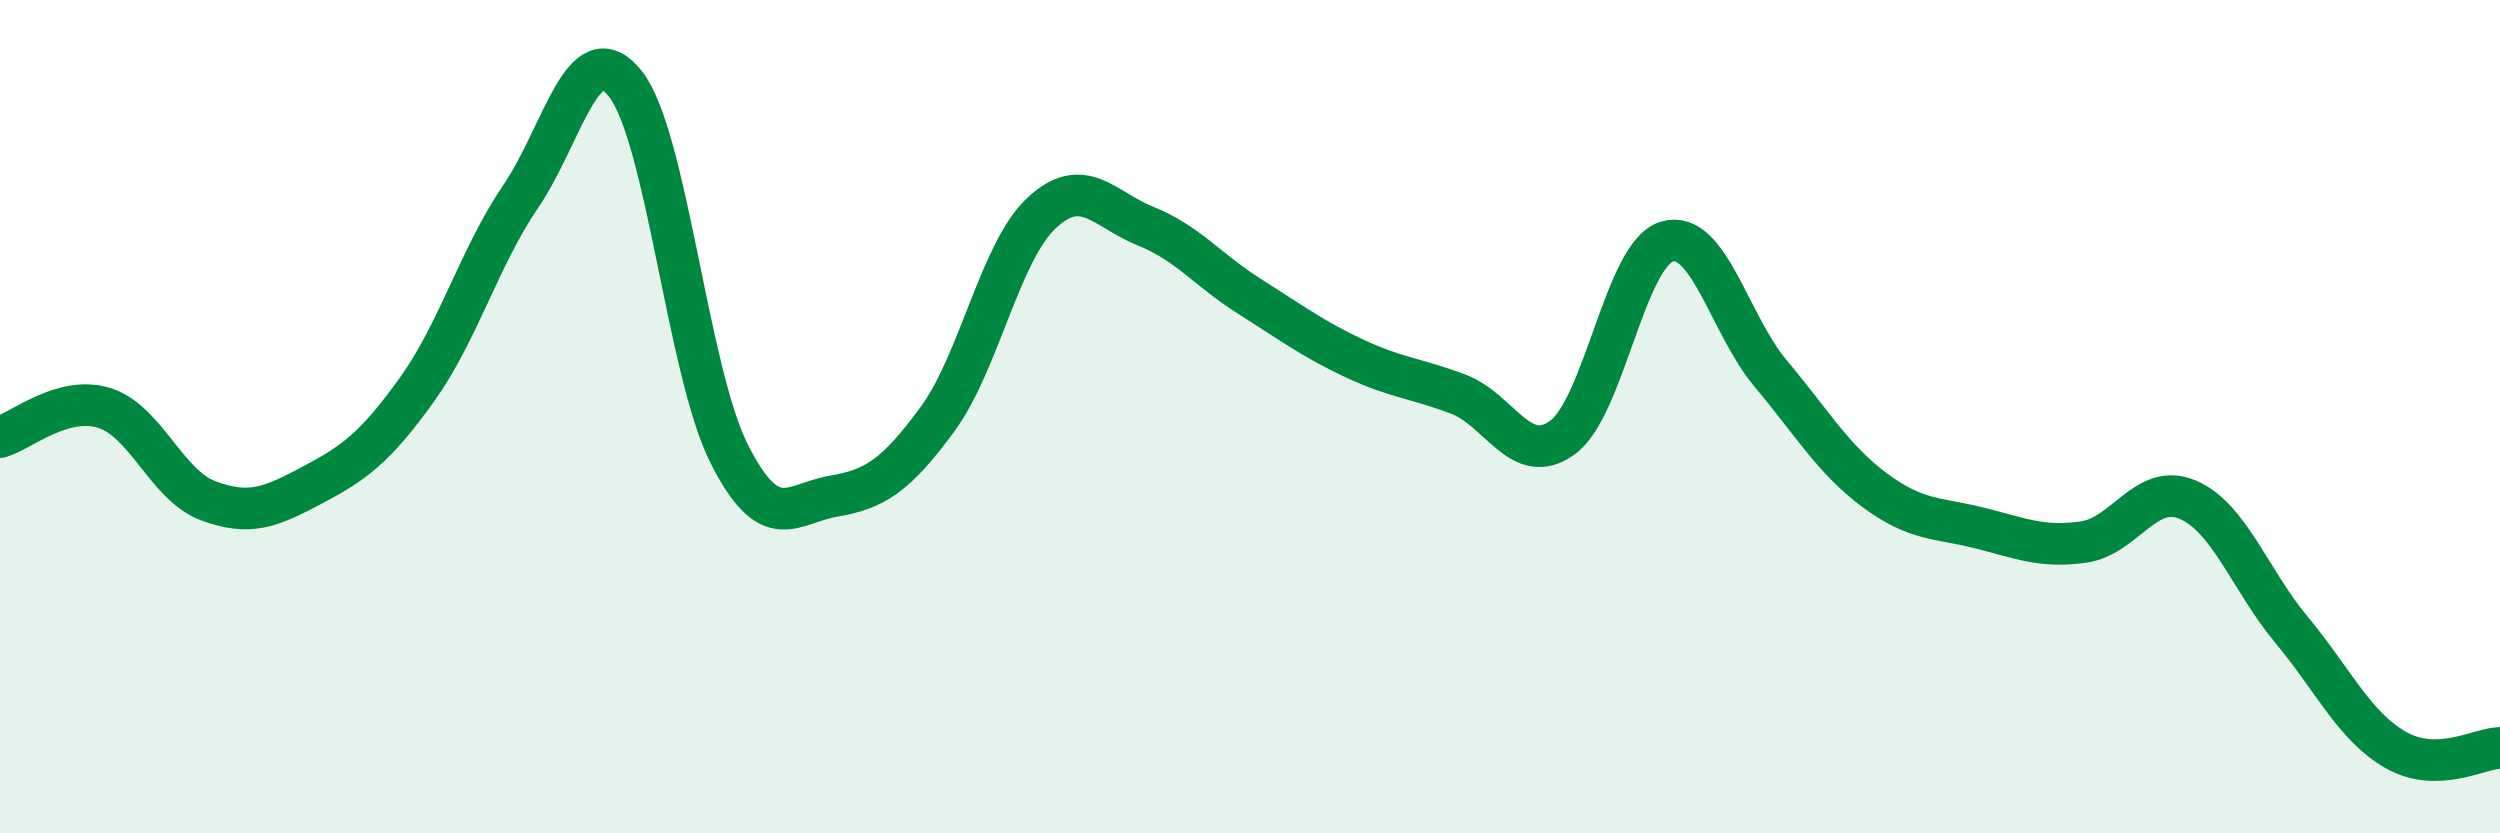
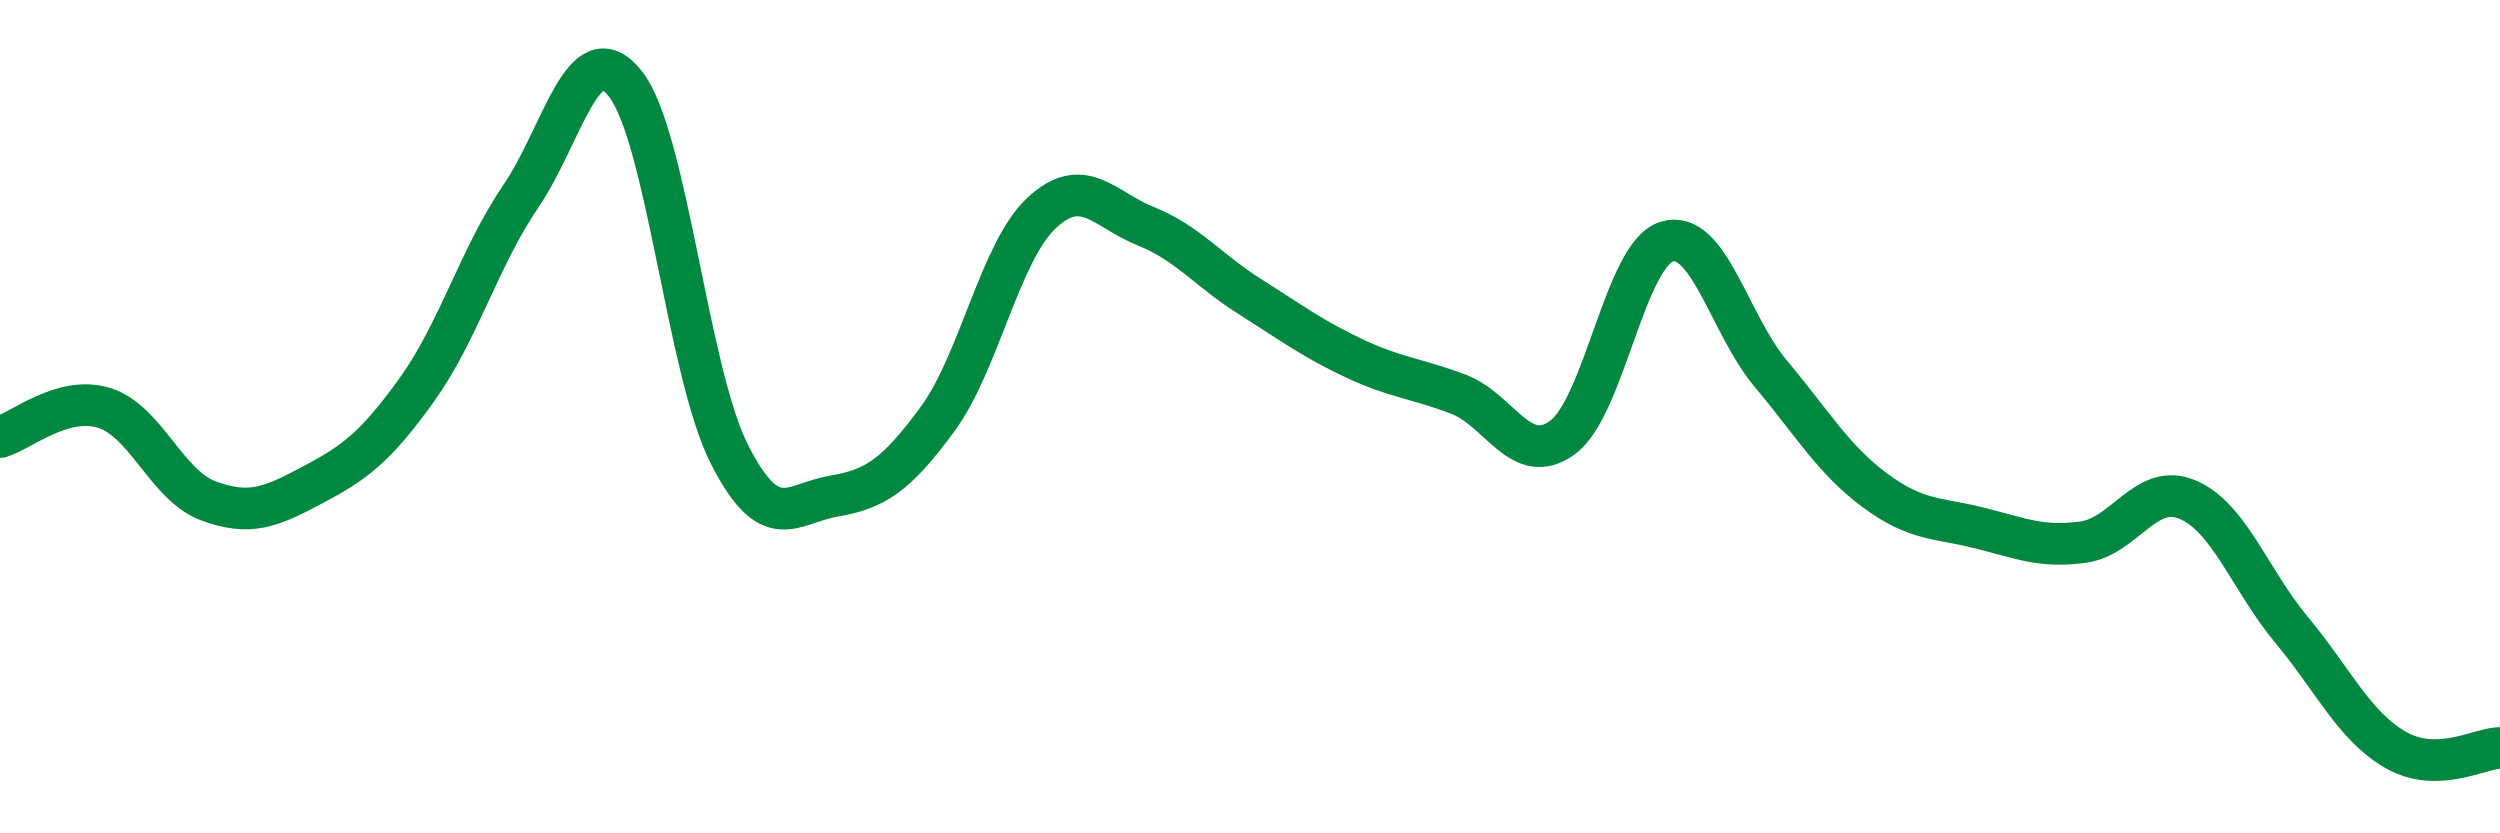
<svg xmlns="http://www.w3.org/2000/svg" width="60" height="20" viewBox="0 0 60 20">
-   <path d="M 0,10.49 C 0.5,10.35 1.5,9.48 2.5,9.79 C 3.5,10.1 4,11.65 5,12.02 C 6,12.39 6.5,12.17 7.5,11.64 C 8.5,11.11 9,10.75 10,9.36 C 11,7.97 11.5,6.18 12.5,4.71 C 13.5,3.24 14,0.76 15,2 C 16,3.24 16.5,8.91 17.5,10.89 C 18.5,12.87 19,12.08 20,11.91 C 21,11.74 21.5,11.42 22.5,10.06 C 23.5,8.7 24,6.04 25,5.11 C 26,4.18 26.5,5.03 27.5,5.43 C 28.5,5.83 29,6.49 30,7.12 C 31,7.75 31.5,8.13 32.5,8.6 C 33.5,9.07 34,9.08 35,9.46 C 36,9.84 36.5,11.23 37.5,10.5 C 38.5,9.77 39,6.11 40,5.8 C 41,5.49 41.5,7.78 42.5,8.97 C 43.5,10.16 44,11.03 45,11.77 C 46,12.51 46.5,12.42 47.5,12.67 C 48.5,12.92 49,13.15 50,13.01 C 51,12.87 51.5,11.57 52.5,11.99 C 53.5,12.41 54,13.92 55,15.12 C 56,16.32 56.5,17.43 57.5,18 C 58.5,18.57 59.5,17.96 60,17.95L60 20L0 20Z" fill="#008740" opacity="0.1" stroke-linecap="round" stroke-linejoin="round" />
  <path d="M 0,10.49 C 0.5,10.35 1.5,9.48 2.5,9.79 C 3.5,10.1 4,11.65 5,12.02 C 6,12.39 6.5,12.17 7.5,11.64 C 8.5,11.11 9,10.75 10,9.36 C 11,7.97 11.5,6.18 12.5,4.71 C 13.5,3.24 14,0.76 15,2 C 16,3.24 16.5,8.91 17.5,10.89 C 18.5,12.87 19,12.08 20,11.91 C 21,11.74 21.5,11.42 22.5,10.06 C 23.5,8.7 24,6.04 25,5.11 C 26,4.18 26.5,5.03 27.5,5.43 C 28.5,5.83 29,6.49 30,7.12 C 31,7.75 31.5,8.13 32.5,8.6 C 33.5,9.07 34,9.08 35,9.46 C 36,9.84 36.5,11.23 37.5,10.5 C 38.5,9.77 39,6.11 40,5.8 C 41,5.49 41.5,7.78 42.5,8.97 C 43.5,10.16 44,11.03 45,11.77 C 46,12.51 46.5,12.42 47.5,12.67 C 48.5,12.92 49,13.15 50,13.01 C 51,12.87 51.5,11.57 52.5,11.99 C 53.5,12.41 54,13.92 55,15.12 C 56,16.32 56.5,17.43 57.5,18 C 58.5,18.57 59.5,17.96 60,17.95" stroke="#008740" stroke-width="1" fill="none" stroke-linecap="round" stroke-linejoin="round" />
</svg>